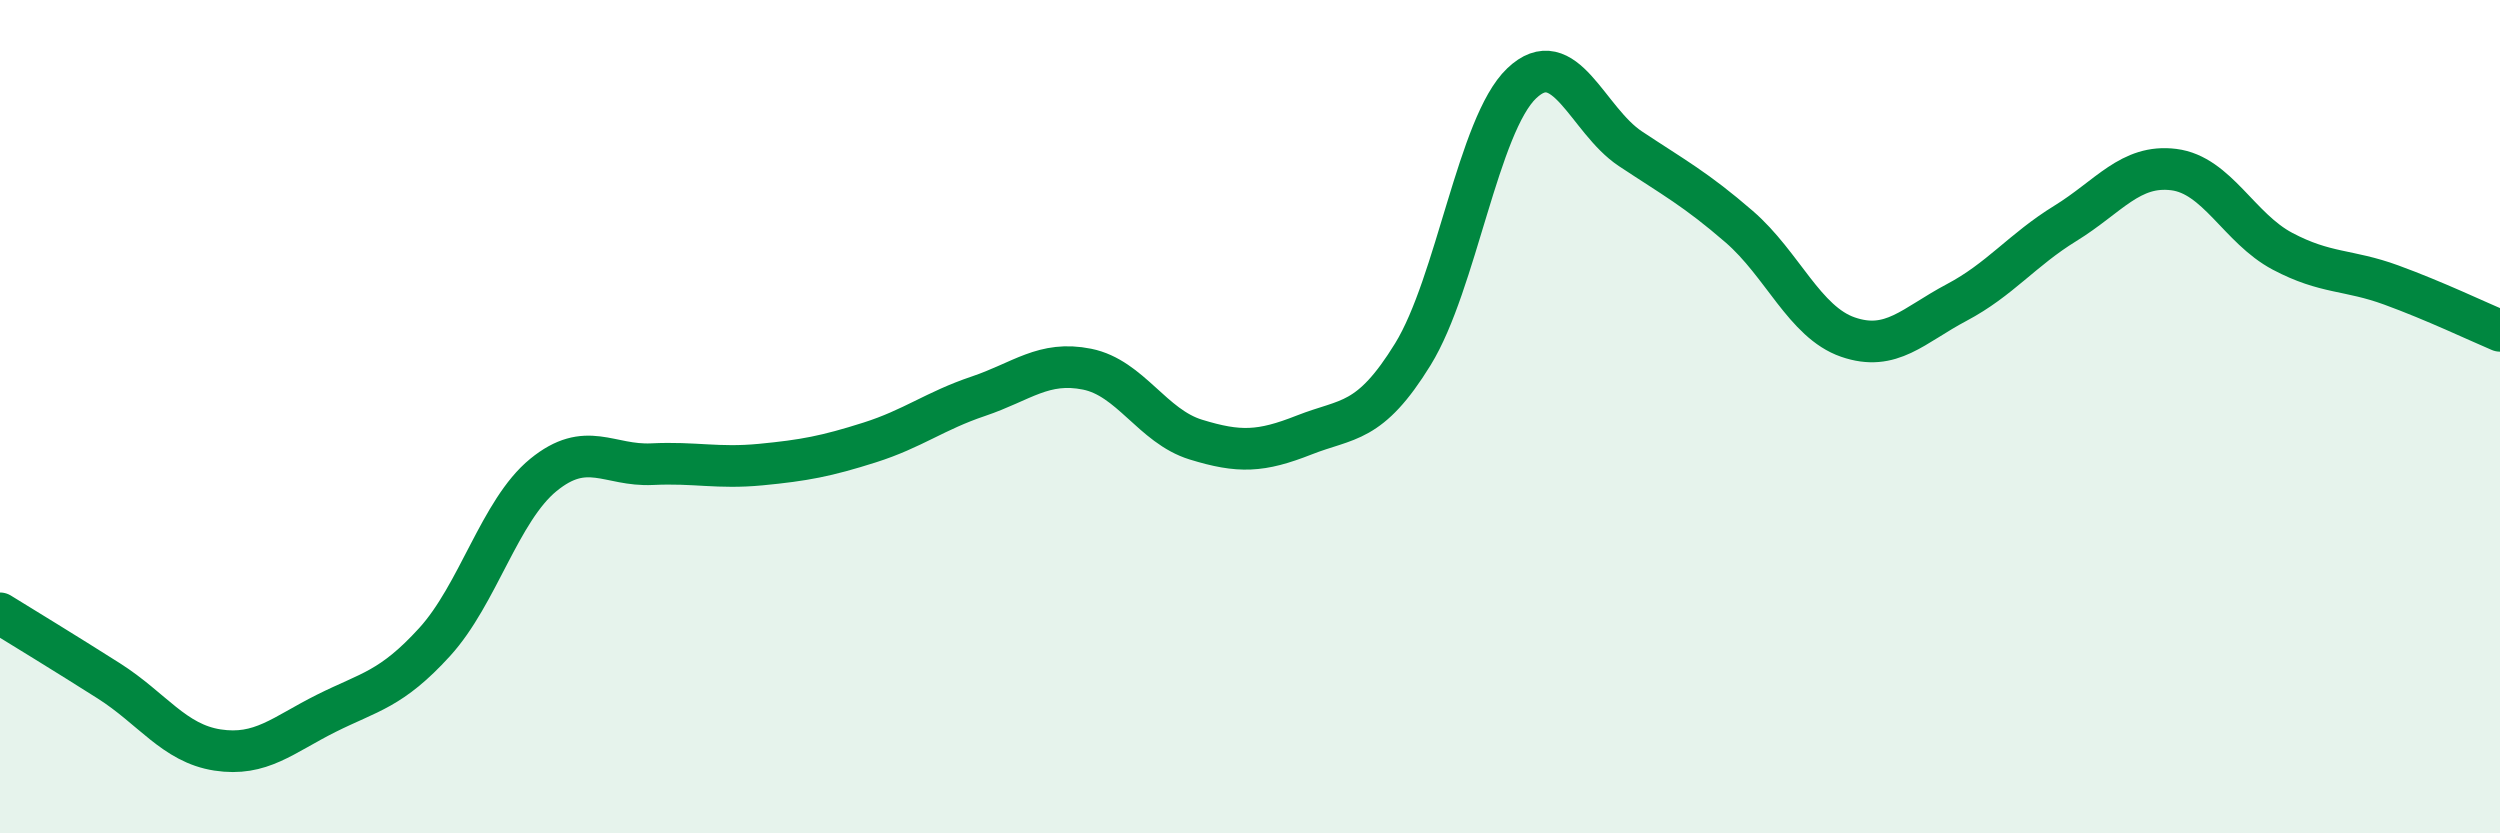
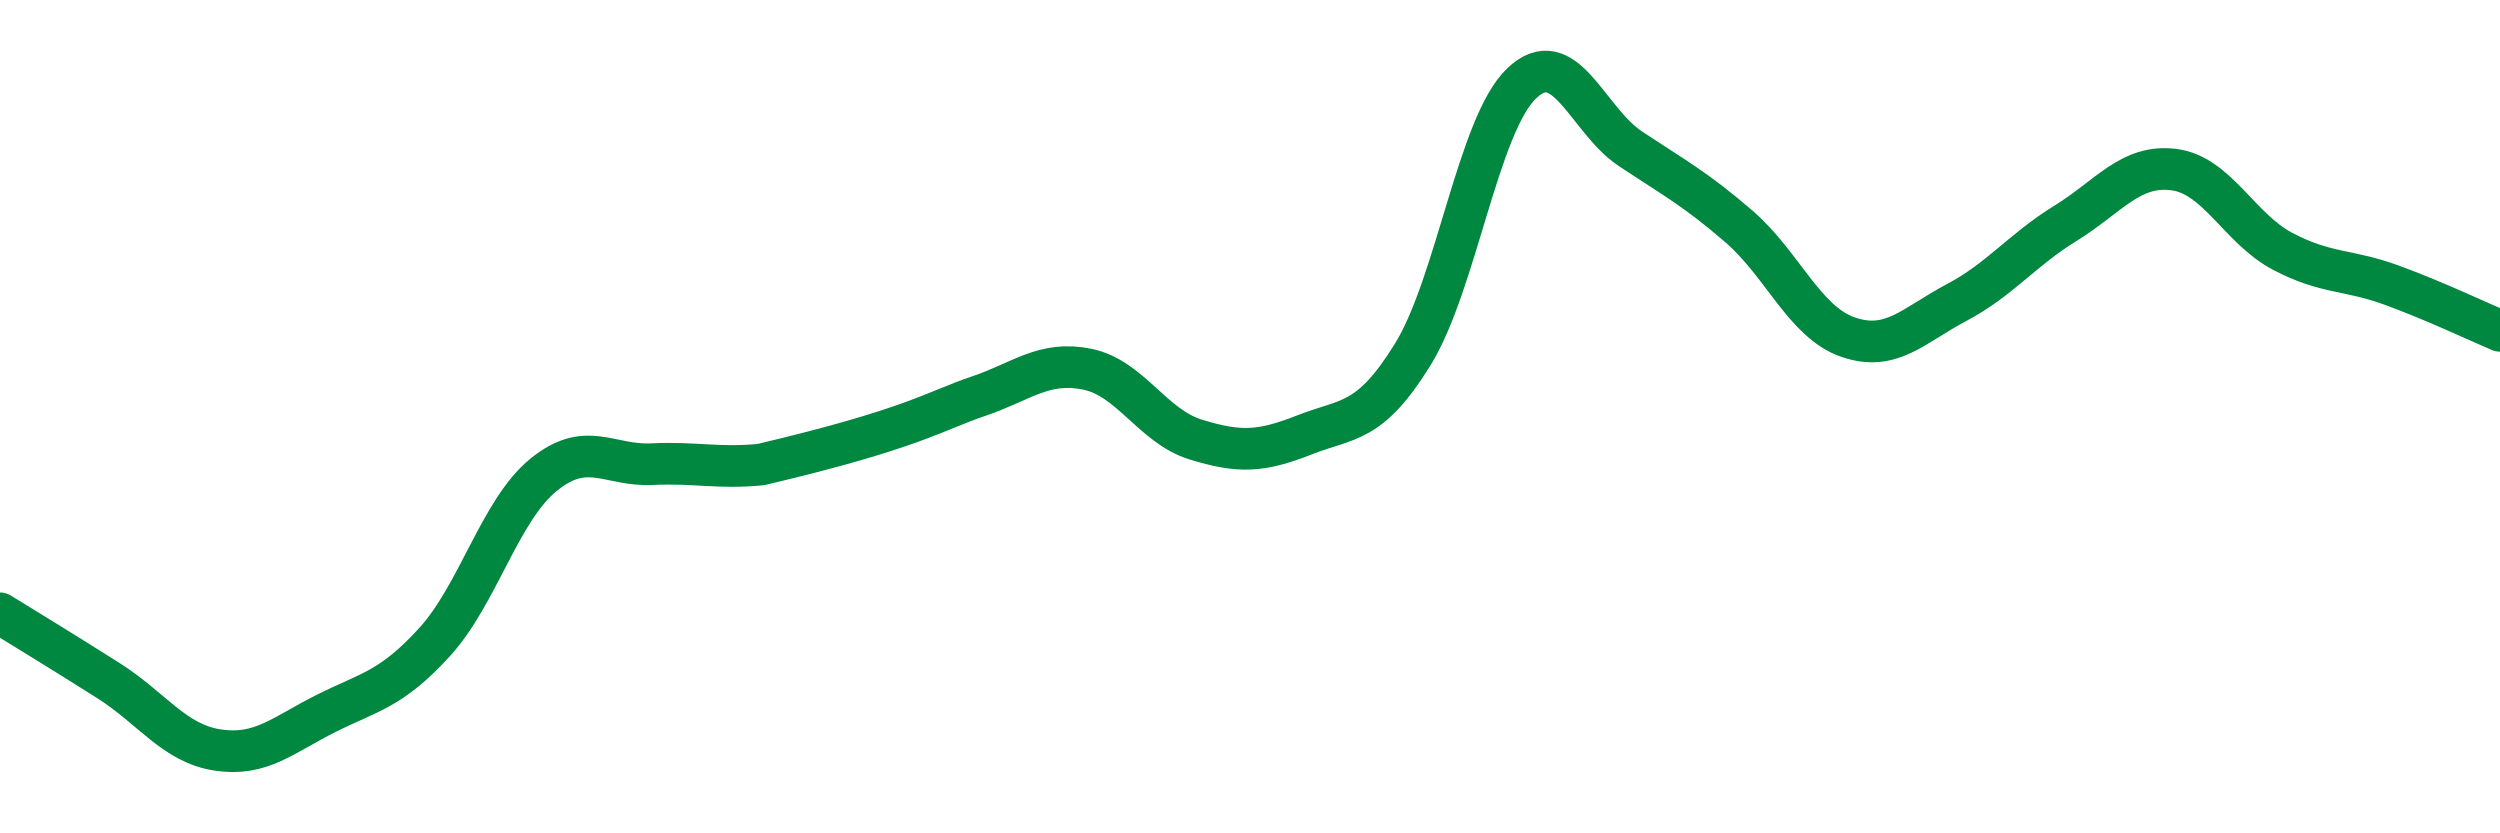
<svg xmlns="http://www.w3.org/2000/svg" width="60" height="20" viewBox="0 0 60 20">
-   <path d="M 0,14.72 C 0.52,15.04 1.57,15.68 2.61,16.34 C 3.65,17 4.18,17.84 5.22,18 C 6.26,18.16 6.79,17.64 7.83,17.12 C 8.87,16.6 9.39,16.55 10.43,15.41 C 11.47,14.27 12,12.25 13.04,11.4 C 14.08,10.55 14.61,11.19 15.65,11.14 C 16.69,11.09 17.22,11.25 18.26,11.15 C 19.3,11.05 19.83,10.95 20.87,10.62 C 21.91,10.29 22.44,9.86 23.48,9.51 C 24.52,9.16 25.05,8.65 26.09,8.86 C 27.13,9.07 27.66,10.23 28.7,10.55 C 29.74,10.87 30.26,10.85 31.3,10.44 C 32.34,10.03 32.87,10.19 33.91,8.5 C 34.95,6.81 35.48,2.99 36.52,2 C 37.56,1.01 38.09,2.88 39.13,3.57 C 40.17,4.26 40.7,4.54 41.74,5.44 C 42.78,6.34 43.31,7.73 44.35,8.09 C 45.39,8.45 45.92,7.81 46.96,7.26 C 48,6.71 48.53,6 49.57,5.36 C 50.61,4.72 51.13,3.94 52.17,4.07 C 53.21,4.2 53.74,5.48 54.78,6.03 C 55.82,6.58 56.35,6.46 57.39,6.84 C 58.43,7.22 59.48,7.72 60,7.94L60 20L0 20Z" fill="#008740" opacity="0.1" stroke-linecap="round" stroke-linejoin="round" />
-   <path d="M 0,14.72 C 0.52,15.04 1.57,15.68 2.61,16.34 C 3.65,17 4.18,17.84 5.22,18 C 6.26,18.16 6.79,17.64 7.83,17.12 C 8.87,16.6 9.39,16.55 10.43,15.41 C 11.47,14.27 12,12.25 13.04,11.4 C 14.08,10.55 14.61,11.19 15.65,11.14 C 16.69,11.09 17.22,11.25 18.26,11.15 C 19.3,11.05 19.83,10.95 20.87,10.62 C 21.91,10.29 22.44,9.86 23.48,9.51 C 24.52,9.16 25.05,8.65 26.09,8.86 C 27.13,9.07 27.66,10.23 28.7,10.55 C 29.74,10.87 30.26,10.85 31.3,10.44 C 32.34,10.03 32.87,10.19 33.91,8.5 C 34.95,6.81 35.48,2.99 36.52,2 C 37.56,1.01 38.09,2.88 39.13,3.57 C 40.17,4.26 40.7,4.54 41.74,5.44 C 42.78,6.34 43.31,7.73 44.35,8.09 C 45.39,8.45 45.92,7.81 46.96,7.26 C 48,6.71 48.53,6 49.57,5.36 C 50.61,4.72 51.13,3.94 52.17,4.07 C 53.21,4.2 53.74,5.48 54.78,6.03 C 55.82,6.58 56.35,6.46 57.39,6.84 C 58.43,7.22 59.48,7.72 60,7.94" stroke="#008740" stroke-width="1" fill="none" stroke-linecap="round" stroke-linejoin="round" />
+   <path d="M 0,14.72 C 0.52,15.04 1.57,15.68 2.61,16.34 C 3.65,17 4.18,17.84 5.22,18 C 6.26,18.16 6.79,17.64 7.83,17.12 C 8.87,16.6 9.39,16.55 10.43,15.41 C 11.47,14.27 12,12.25 13.04,11.4 C 14.08,10.55 14.61,11.19 15.65,11.14 C 16.69,11.09 17.22,11.25 18.26,11.15 C 21.91,10.29 22.44,9.86 23.48,9.51 C 24.52,9.16 25.05,8.65 26.09,8.86 C 27.13,9.07 27.66,10.23 28.7,10.55 C 29.74,10.87 30.26,10.85 31.3,10.44 C 32.34,10.03 32.87,10.19 33.91,8.5 C 34.95,6.81 35.48,2.99 36.52,2 C 37.56,1.01 38.09,2.88 39.13,3.57 C 40.17,4.26 40.7,4.54 41.74,5.44 C 42.78,6.34 43.31,7.73 44.35,8.09 C 45.39,8.45 45.92,7.81 46.96,7.26 C 48,6.71 48.53,6 49.57,5.36 C 50.61,4.72 51.13,3.94 52.17,4.07 C 53.21,4.2 53.74,5.48 54.78,6.03 C 55.82,6.58 56.35,6.46 57.39,6.84 C 58.43,7.22 59.48,7.72 60,7.94" stroke="#008740" stroke-width="1" fill="none" stroke-linecap="round" stroke-linejoin="round" />
</svg>